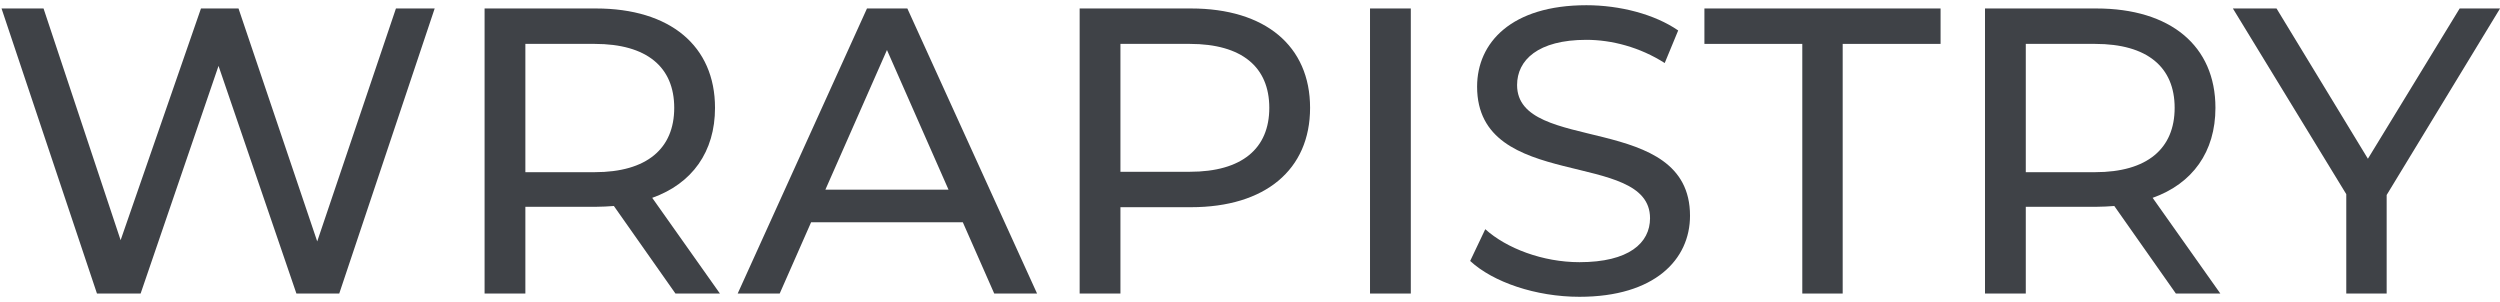
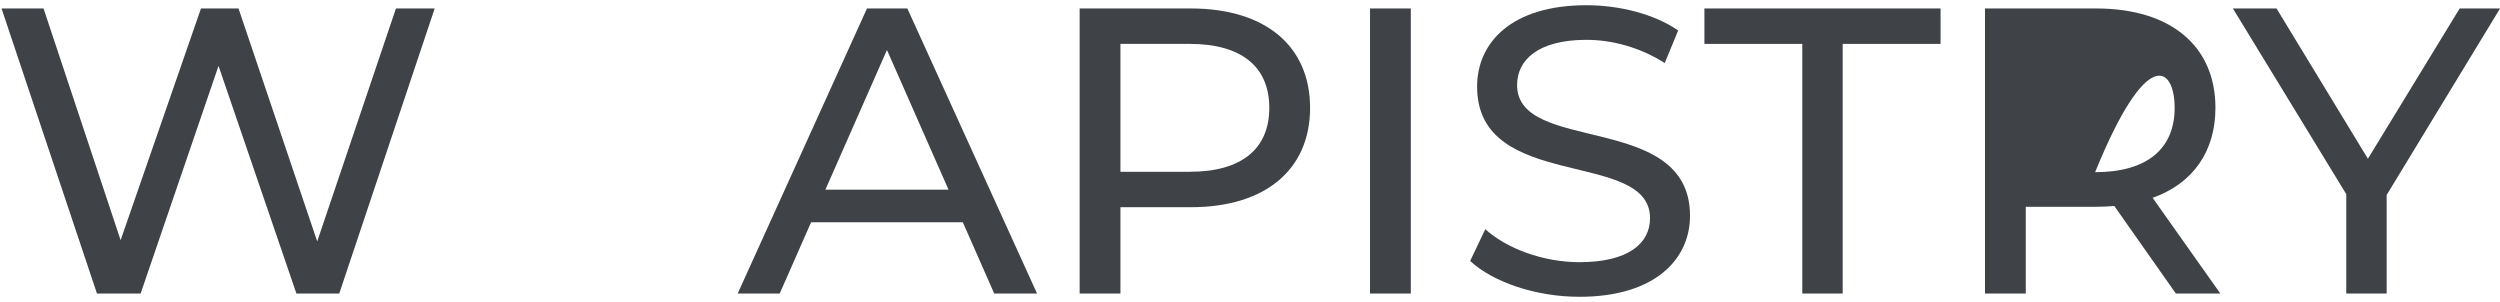
<svg xmlns="http://www.w3.org/2000/svg" width="149" height="18" viewBox="0 0 149 18" fill="none">
  <path d="M23.598 0.505L18.906 14.388L14.215 0.505H11.978L7.189 14.315L2.595 0.505H0.091L5.779 17.495H8.381L13.024 3.927L17.666 17.495H20.219L25.907 0.505H23.598Z" fill="#3F4247" />
-   <path d="M42.907 17.495L38.872 11.791C41.254 10.942 42.615 9.048 42.615 6.427C42.615 2.738 39.941 0.505 35.517 0.505H28.881V17.495H31.312V12.325H35.517C35.882 12.325 36.246 12.301 36.587 12.277L40.257 17.495H42.907ZM35.444 10.262H31.312V2.616H35.444C38.556 2.616 40.184 4 40.184 6.427C40.184 8.854 38.556 10.262 35.444 10.262Z" fill="#3F4247" />
  <path d="M59.256 17.495H61.809L54.078 0.505H51.672L43.966 17.495H46.47L48.342 13.247H57.384L59.256 17.495ZM49.192 11.306L52.863 2.98L56.533 11.306H49.192Z" fill="#3F4247" />
  <path d="M70.983 0.505H64.347V17.495H66.778V12.349H70.983C75.407 12.349 78.081 10.116 78.081 6.427C78.081 2.738 75.407 0.505 70.983 0.505ZM70.91 10.238H66.778V2.616H70.91C74.022 2.616 75.65 4 75.65 6.427C75.65 8.854 74.022 10.238 70.91 10.238Z" fill="#3F4247" />
  <path d="M81.653 17.495H84.084V0.505H81.653V17.495Z" fill="#3F4247" />
  <path d="M94.137 17.689C98.634 17.689 100.725 15.456 100.725 12.859C100.725 6.621 90.418 9.218 90.418 5.068C90.418 3.587 91.657 2.374 94.55 2.374C96.057 2.374 97.735 2.811 99.217 3.757L100.02 1.815C98.61 0.845 96.543 0.311 94.55 0.311C90.077 0.311 88.035 2.544 88.035 5.165C88.035 11.476 98.342 8.854 98.342 13.005C98.342 14.485 97.078 15.626 94.137 15.626C91.949 15.626 89.786 14.801 88.522 13.66L87.622 15.553C88.983 16.815 91.536 17.689 94.137 17.689Z" fill="#3F4247" />
  <path d="M107.417 17.495H109.824V2.616H115.658V0.505H101.583V2.616H107.417V17.495Z" fill="#3F4247" />
-   <path d="M132.332 17.495L128.297 11.791C130.679 10.942 132.04 9.048 132.04 6.427C132.04 2.738 129.366 0.505 124.942 0.505H118.306V17.495H120.737V12.325H124.942C125.307 12.325 125.671 12.301 126.012 12.277L129.682 17.495H132.332ZM124.869 10.262H120.737V2.616H124.869C127.981 2.616 129.609 4 129.609 6.427C129.609 8.854 127.981 10.262 124.869 10.262Z" fill="#3F4247" />
+   <path d="M132.332 17.495L128.297 11.791C130.679 10.942 132.04 9.048 132.04 6.427C132.04 2.738 129.366 0.505 124.942 0.505H118.306V17.495H120.737V12.325H124.942C125.307 12.325 125.671 12.301 126.012 12.277L129.682 17.495H132.332ZM124.869 10.262H120.737H124.869C127.981 2.616 129.609 4 129.609 6.427C129.609 8.854 127.981 10.262 124.869 10.262Z" fill="#3F4247" />
  <path d="M149.003 0.505H146.596L141.127 9.461L135.681 0.505H133.08L139.838 11.573V17.495H142.245V11.621L149.003 0.505Z" fill="#3F4247" />
</svg>